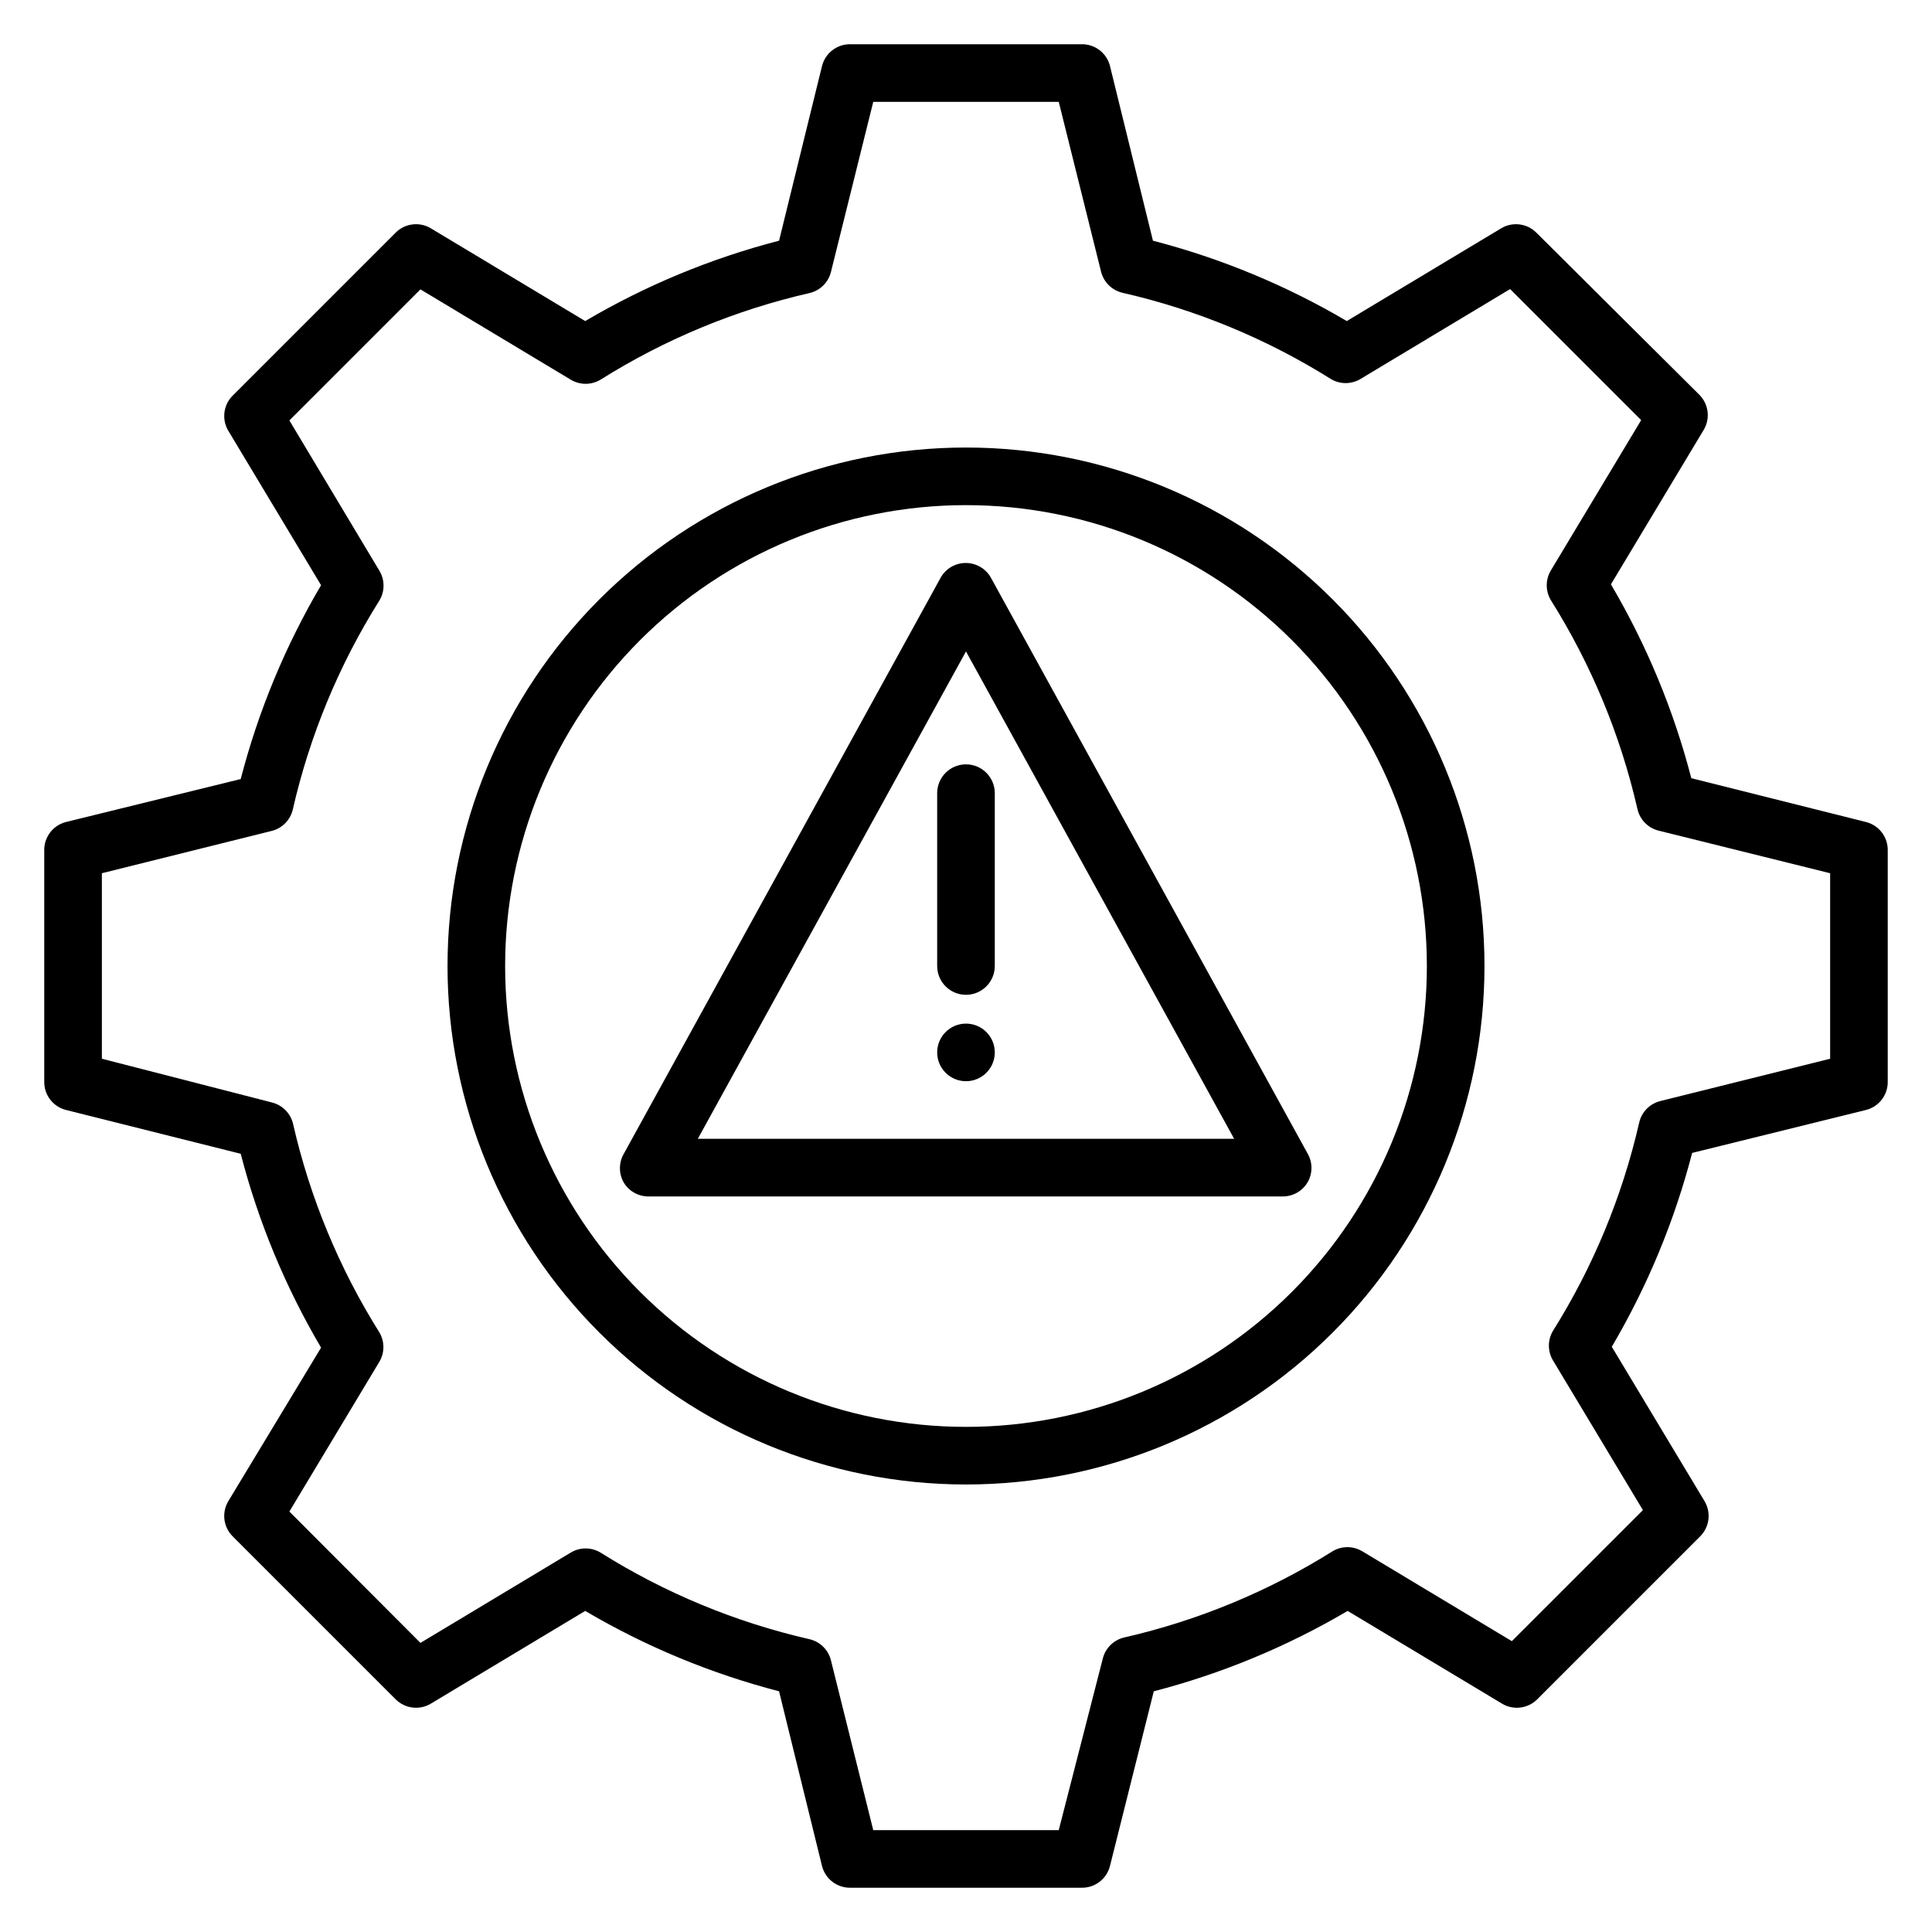
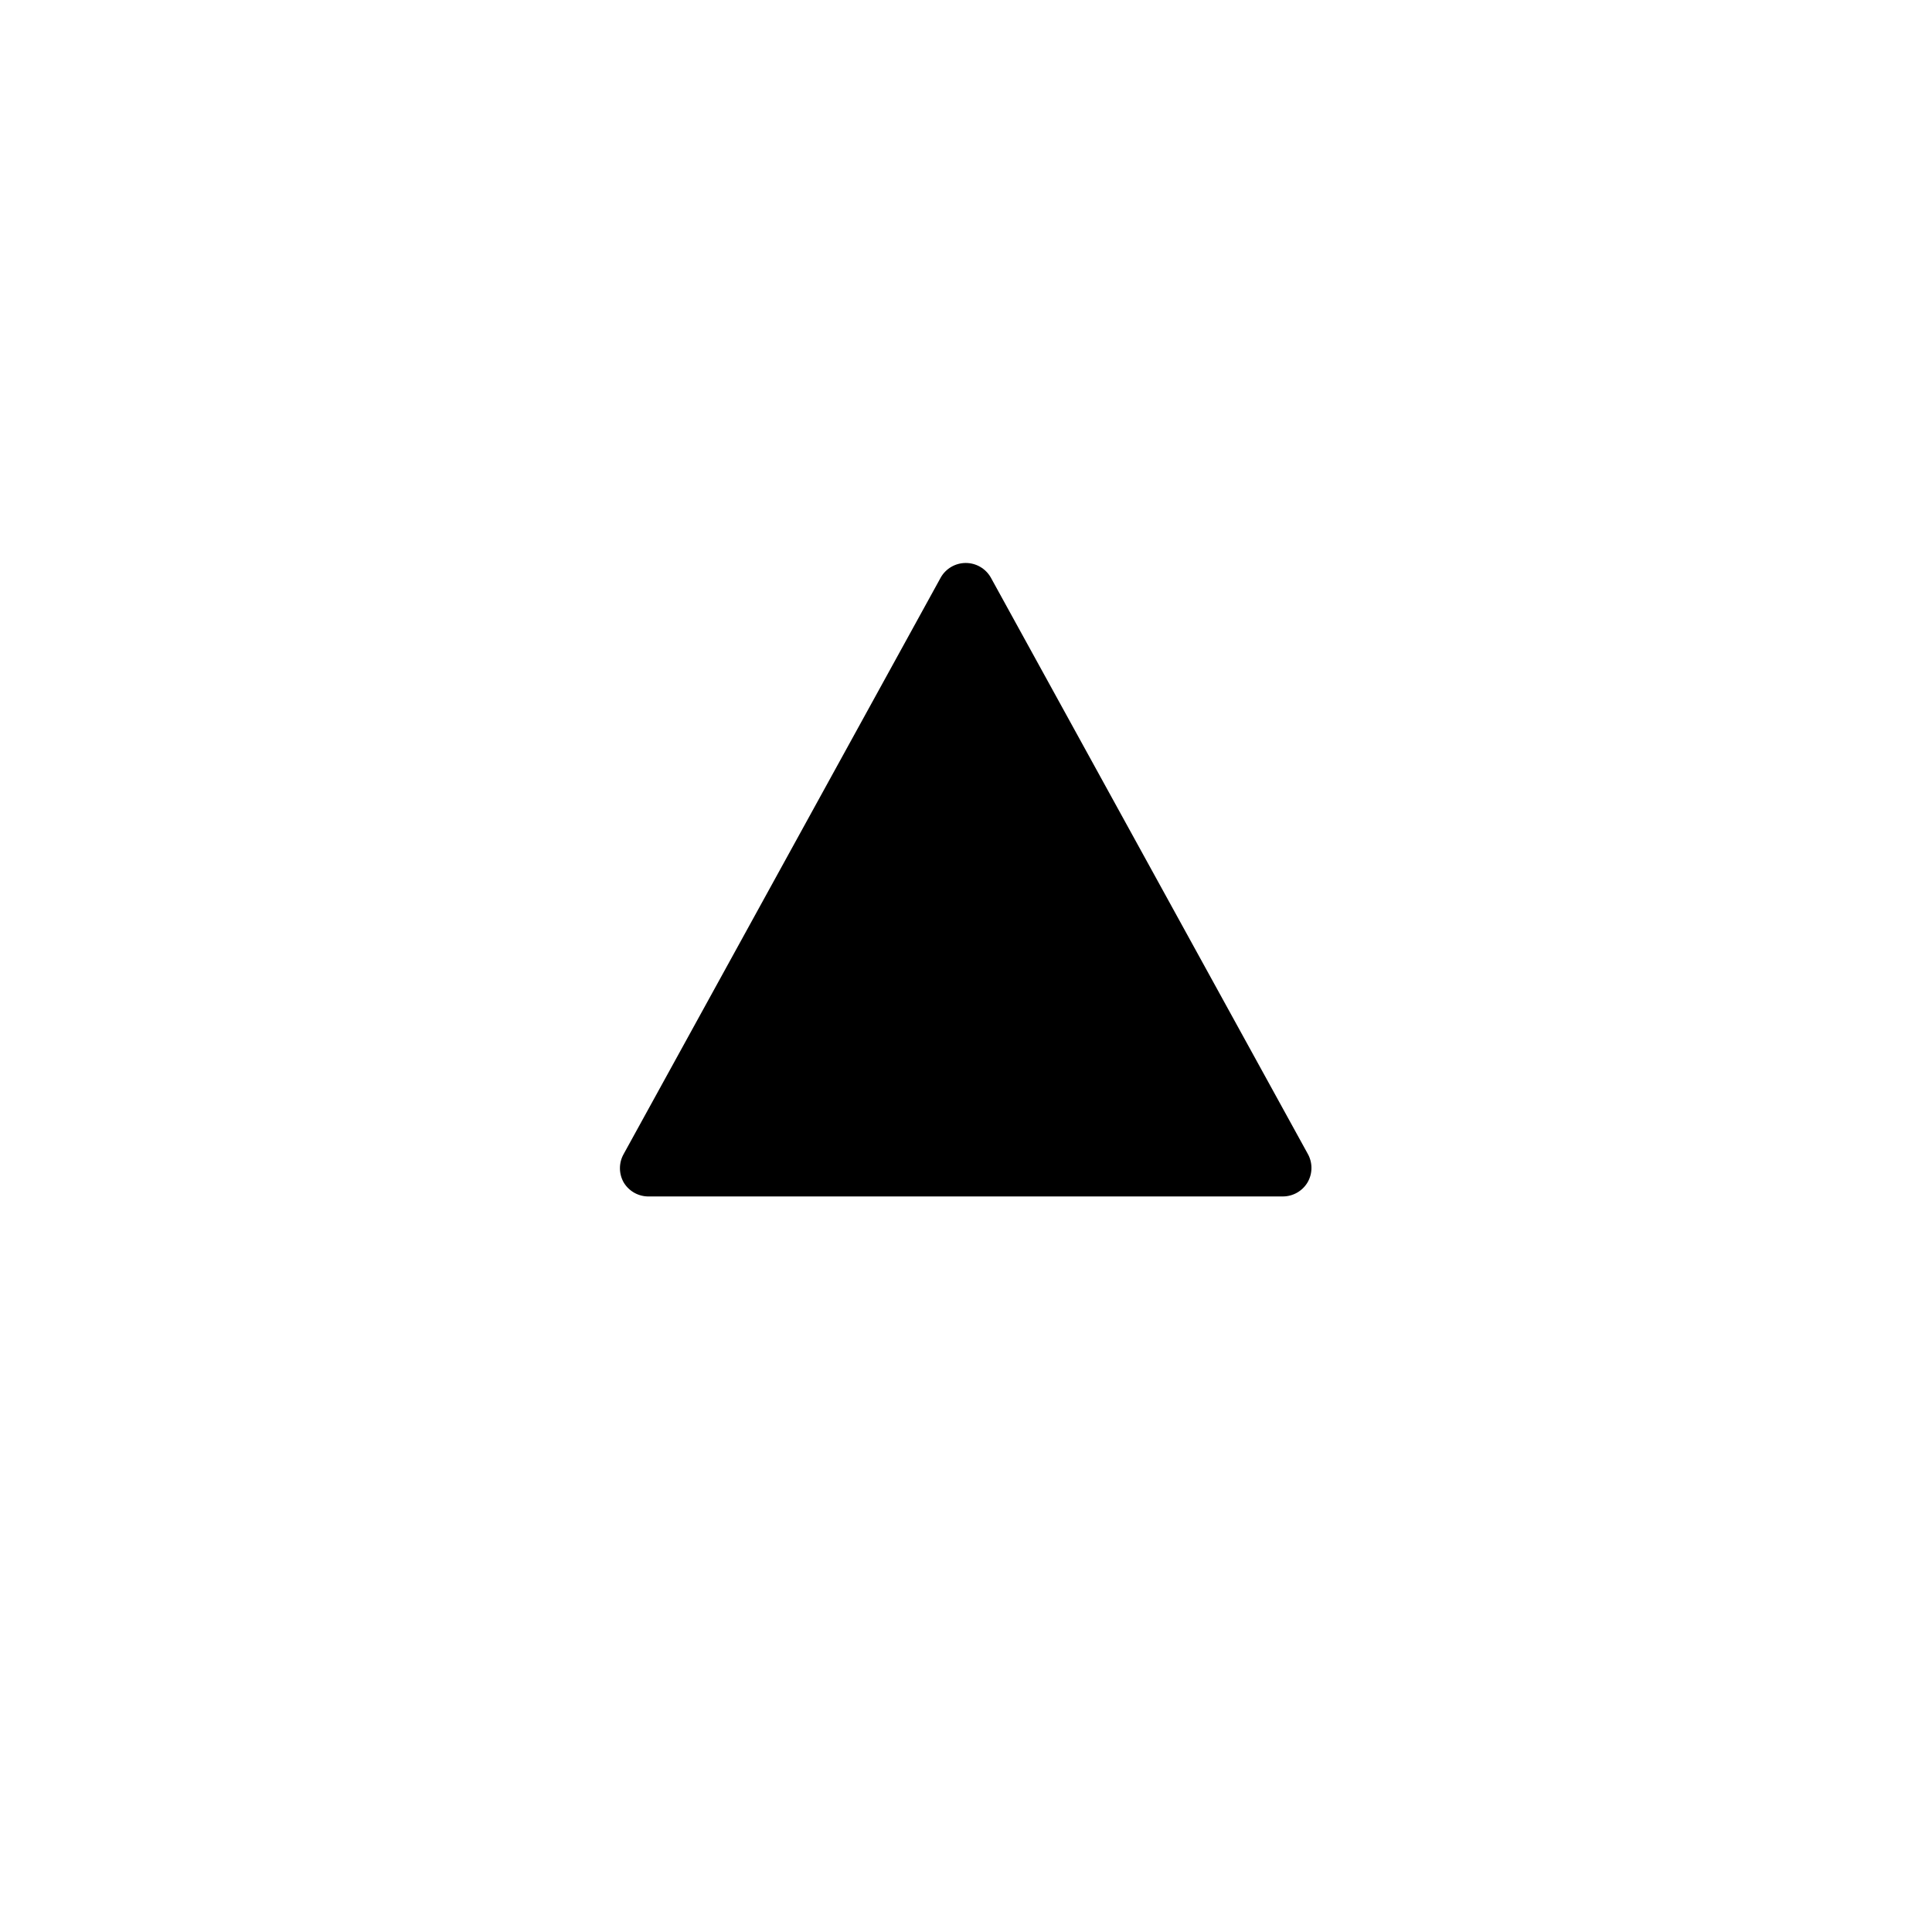
<svg xmlns="http://www.w3.org/2000/svg" fill="#000000" width="800px" height="800px" version="1.1" viewBox="144 144 512 512">
  <g>
-     <path d="m400 262.6c-36.441 0-71.391 14.473-97.16 40.242-25.77 25.77-40.242 60.719-40.242 97.16s14.473 71.391 40.242 97.156c25.77 25.77 60.719 40.246 97.16 40.246s71.391-14.477 97.156-40.246c25.77-25.766 40.246-60.715 40.246-97.156s-14.477-71.391-40.246-97.16c-25.766-25.77-60.715-40.242-97.156-40.242zm0 259.54v-0.004c-32.395 0-63.461-12.867-86.363-35.77-22.906-22.906-35.773-53.973-35.773-86.363 0-32.395 12.867-63.461 35.773-86.363 22.902-22.906 53.969-35.773 86.363-35.773 32.391 0 63.457 12.867 86.363 35.773 22.902 22.902 35.77 53.969 35.77 86.363 0 32.391-12.867 63.457-35.77 86.363-22.906 22.902-53.973 35.77-86.363 35.77z" />
-     <path d="m638.47 361.83-46.258-11.602v-0.004c-4.676-18.031-11.844-35.32-21.301-51.371l24.578-40.914h0.004c1.797-3.004 1.324-6.84-1.145-9.316l-43.207-42.977c-2.477-2.469-6.312-2.941-9.312-1.145l-40.914 24.578v0.004c-16.051-9.457-33.344-16.625-51.375-21.297l-11.375-46.262c-0.859-3.488-4.039-5.906-7.633-5.801h-61.066c-3.594-0.105-6.773 2.312-7.633 5.801l-11.375 46.262c-18.031 4.672-35.324 11.84-51.375 21.297l-40.914-24.582c-3-1.797-6.836-1.324-9.312 1.145l-43.207 43.207c-2.469 2.477-2.941 6.312-1.145 9.312l24.578 40.914h0.004c-9.457 16.051-16.625 33.344-21.297 51.375l-46.262 11.375c-3.488 0.859-5.906 4.039-5.801 7.633v61.066c-0.105 3.594 2.312 6.773 5.801 7.633l46.258 11.602 0.004 0.004c4.672 18.031 11.84 35.32 21.297 51.371l-24.582 40.688c-1.797 3-1.324 6.836 1.145 9.312l43.207 43.207c2.477 2.469 6.312 2.941 9.312 1.145l40.914-24.578v-0.004c16.051 9.457 33.344 16.625 51.375 21.301l11.375 46.258c0.859 3.488 4.039 5.906 7.633 5.801h61.066c3.594 0.105 6.773-2.312 7.633-5.801l11.602-46.258h0.004c18.031-4.676 35.32-11.844 51.371-21.301l40.914 24.578 0.004 0.004c3 1.797 6.836 1.324 9.312-1.145l43.207-43.207h-0.004c2.473-2.477 2.941-6.312 1.148-9.312l-24.578-40.914h-0.004c9.453-16.051 16.621-33.344 21.297-51.375l46.031-11.375c3.488-0.859 5.906-4.039 5.801-7.633v-61.066c0.105-3.594-2.312-6.773-5.801-7.633zm-9.465 62.746-45.039 11.223c-2.785 0.707-4.941 2.918-5.57 5.723-4.484 19.578-12.227 38.258-22.902 55.266-1.363 2.363-1.363 5.273 0 7.637l23.895 39.77-34.73 34.73-39.77-23.895-0.004 0.004c-2.363-1.363-5.273-1.363-7.633 0-17.008 10.676-35.691 18.418-55.266 22.898-2.809 0.633-5.019 2.785-5.727 5.574l-11.68 45.496h-49.16l-11.223-45.039h0.004c-0.707-2.785-2.922-4.941-5.727-5.57-19.574-4.484-38.258-12.227-55.266-22.902-2.457-1.516-5.559-1.516-8.016 0l-39.77 23.895-34.734-34.809 23.895-39.77v-0.004c1.363-2.359 1.363-5.269 0-7.633-10.68-17.008-18.418-35.691-22.902-55.266-0.629-2.805-2.785-5.019-5.57-5.727l-45.113-11.602v-49.16l45.039-11.223-0.004 0.004c2.789-0.707 4.941-2.922 5.574-5.727 4.481-19.574 12.223-38.258 22.898-55.266 1.516-2.457 1.516-5.559 0-8.016l-23.816-39.77 34.73-34.73 39.77 23.895 0.004-0.004c2.457 1.516 5.559 1.516 8.016 0 17.008-10.68 35.691-18.418 55.266-22.902 2.805-0.629 5.019-2.785 5.727-5.57l11.219-45.113h49.16l11.223 45.039v-0.004c0.707 2.789 2.918 4.941 5.723 5.574 19.578 4.481 38.258 12.223 55.266 22.898 2.363 1.363 5.273 1.363 7.637 0l39.77-23.895 34.73 34.73-23.895 39.77 0.004 0.004c-1.516 2.457-1.516 5.559 0 8.016 10.676 17.008 18.418 35.691 22.898 55.266 0.633 2.809 2.785 5.019 5.574 5.727l45.496 11.297z" />
-     <path d="m393.28 297.1-83.969 152.67v0.004c-1.363 2.359-1.363 5.269 0 7.633 1.422 2.336 3.984 3.734 6.719 3.664h167.93c2.695 0 5.191-1.422 6.566-3.742 1.363-2.359 1.363-5.269 0-7.633l-83.969-152.67c-1.367-2.383-3.914-3.848-6.664-3.832-2.746 0.016-5.277 1.508-6.617 3.906zm-64.352 148.7 71.07-129.16 71.066 129.16z" />
-     <path d="m392.36 354.2v45.801c0 4.215 3.418 7.633 7.637 7.633 4.215 0 7.633-3.418 7.633-7.633v-45.801c0-4.219-3.418-7.637-7.633-7.637-4.219 0-7.637 3.418-7.637 7.637z" />
-     <path d="m407.63 422.9c0 4.215-3.418 7.633-7.633 7.633-4.219 0-7.637-3.418-7.637-7.633 0-4.215 3.418-7.633 7.637-7.633 4.215 0 7.633 3.418 7.633 7.633" />
+     <path d="m393.28 297.1-83.969 152.67v0.004c-1.363 2.359-1.363 5.269 0 7.633 1.422 2.336 3.984 3.734 6.719 3.664h167.93c2.695 0 5.191-1.422 6.566-3.742 1.363-2.359 1.363-5.269 0-7.633l-83.969-152.67c-1.367-2.383-3.914-3.848-6.664-3.832-2.746 0.016-5.277 1.508-6.617 3.906zz" />
  </g>
</svg>